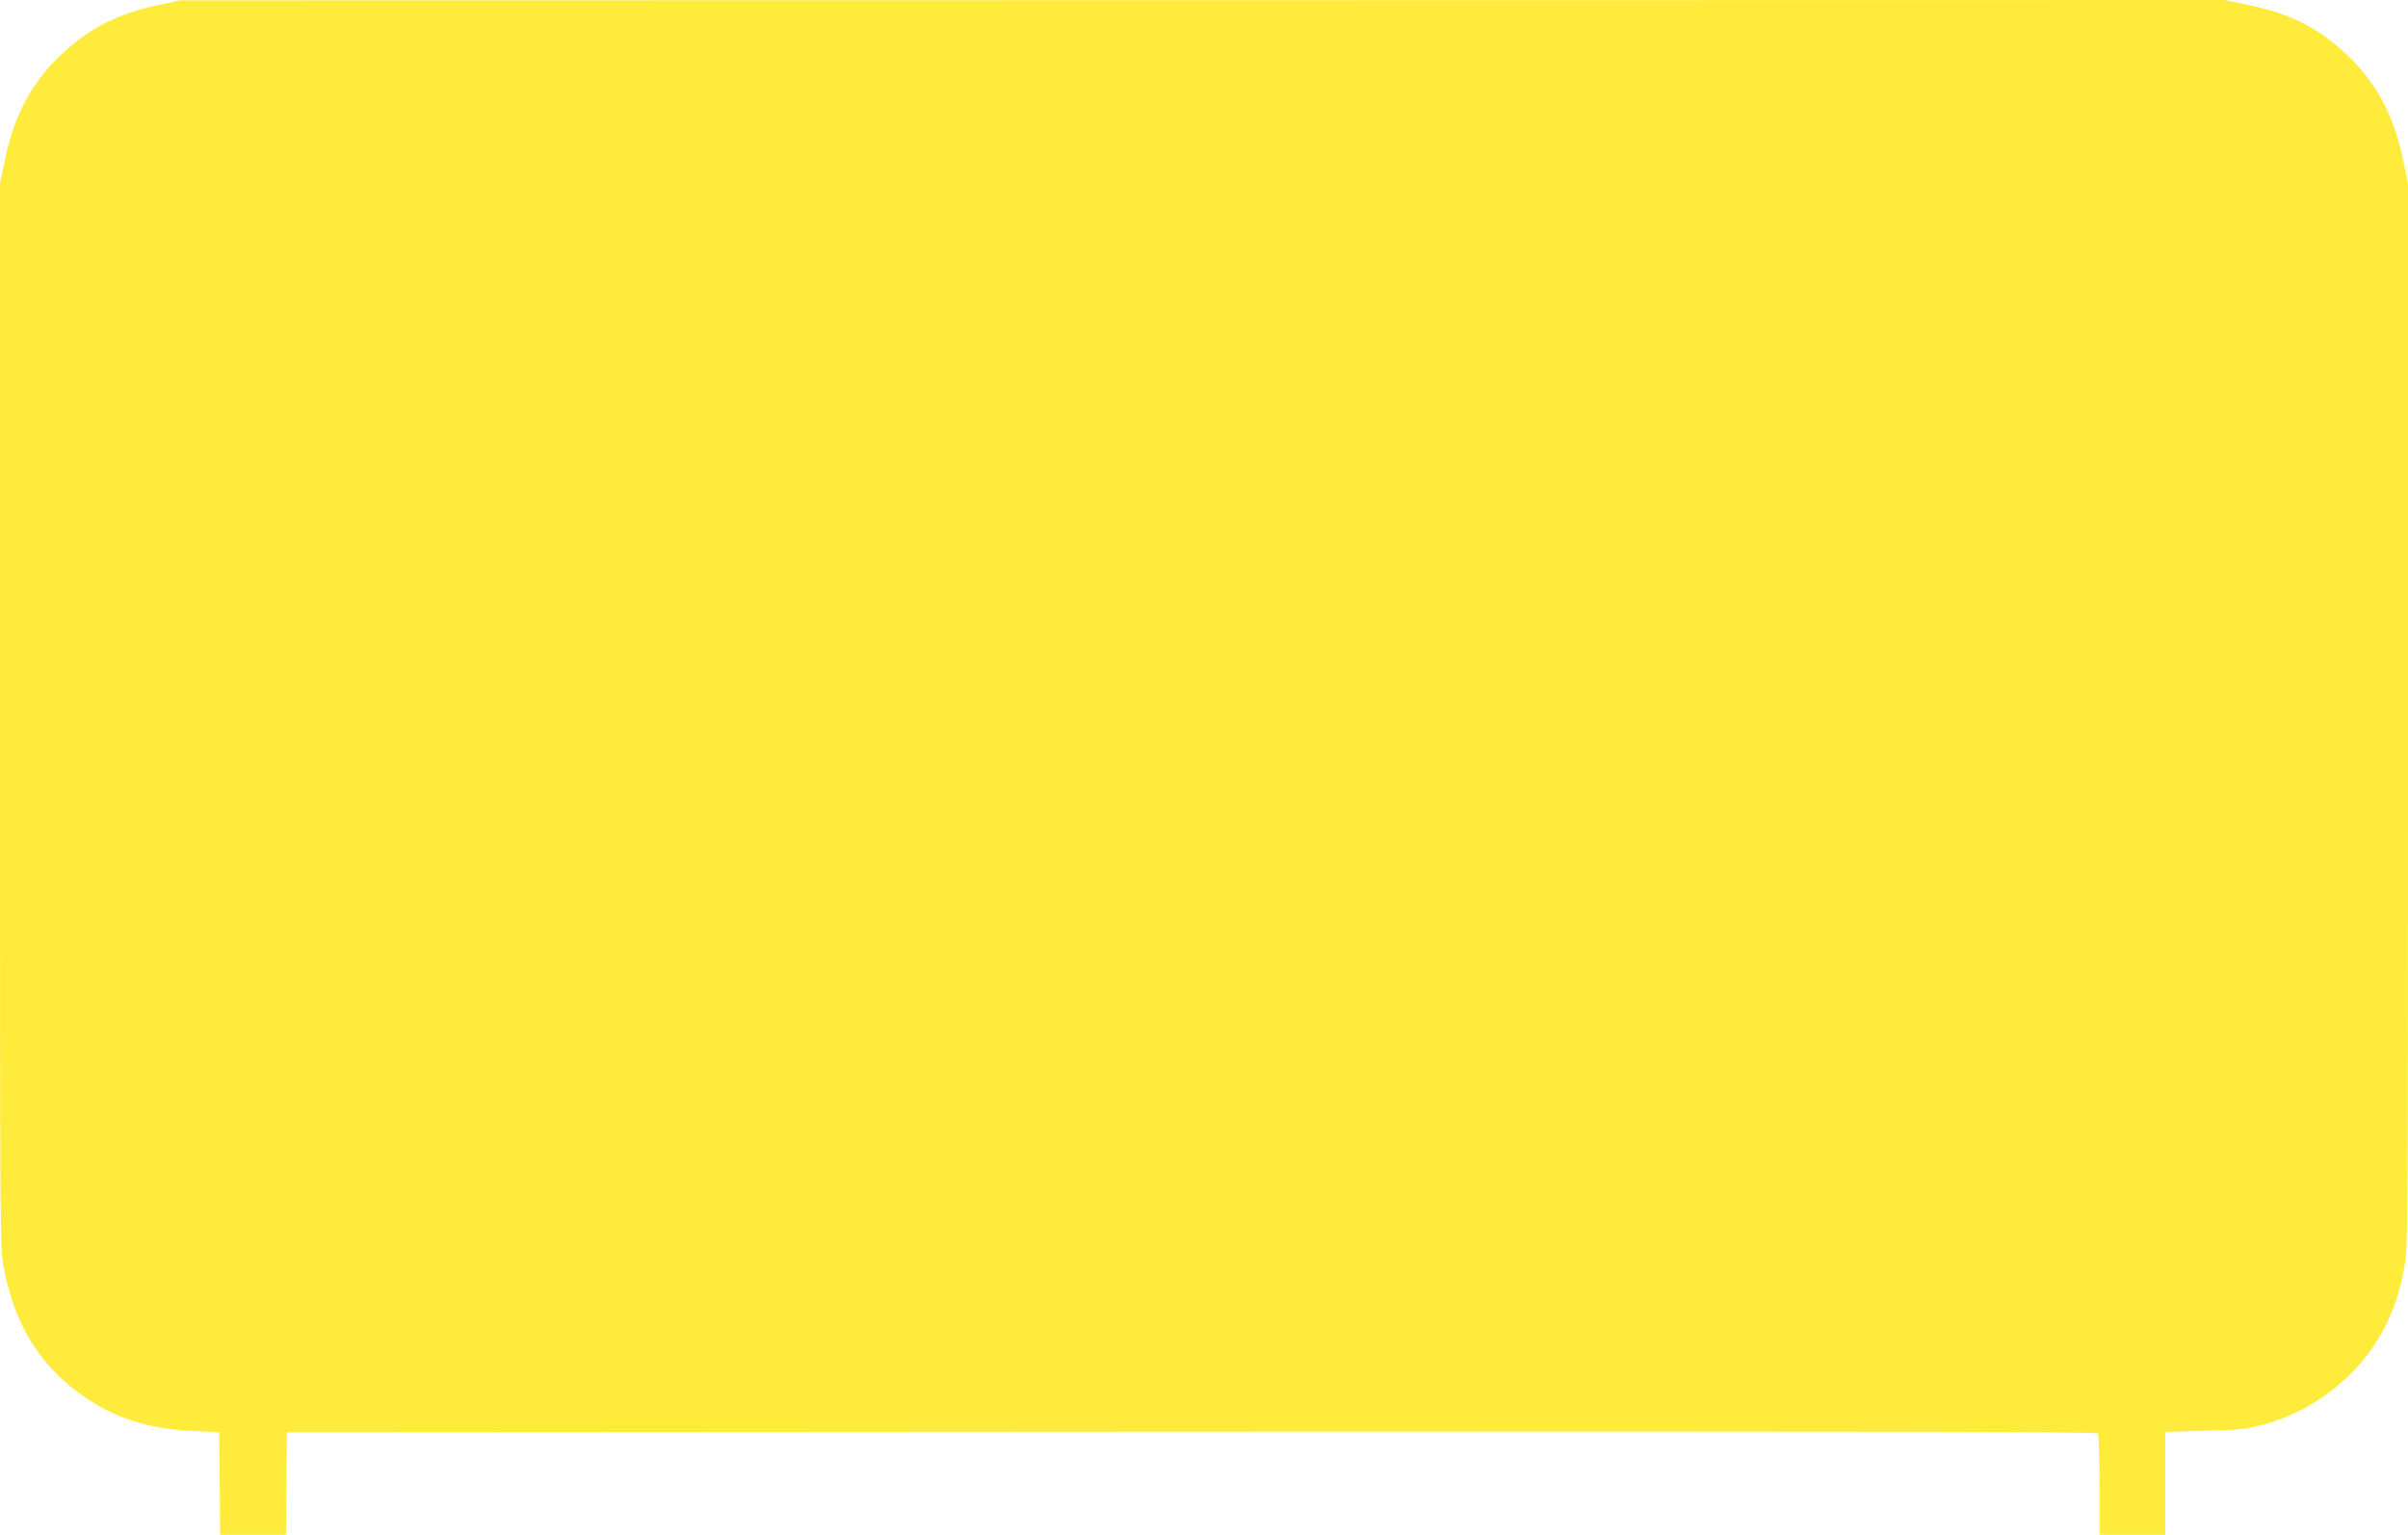
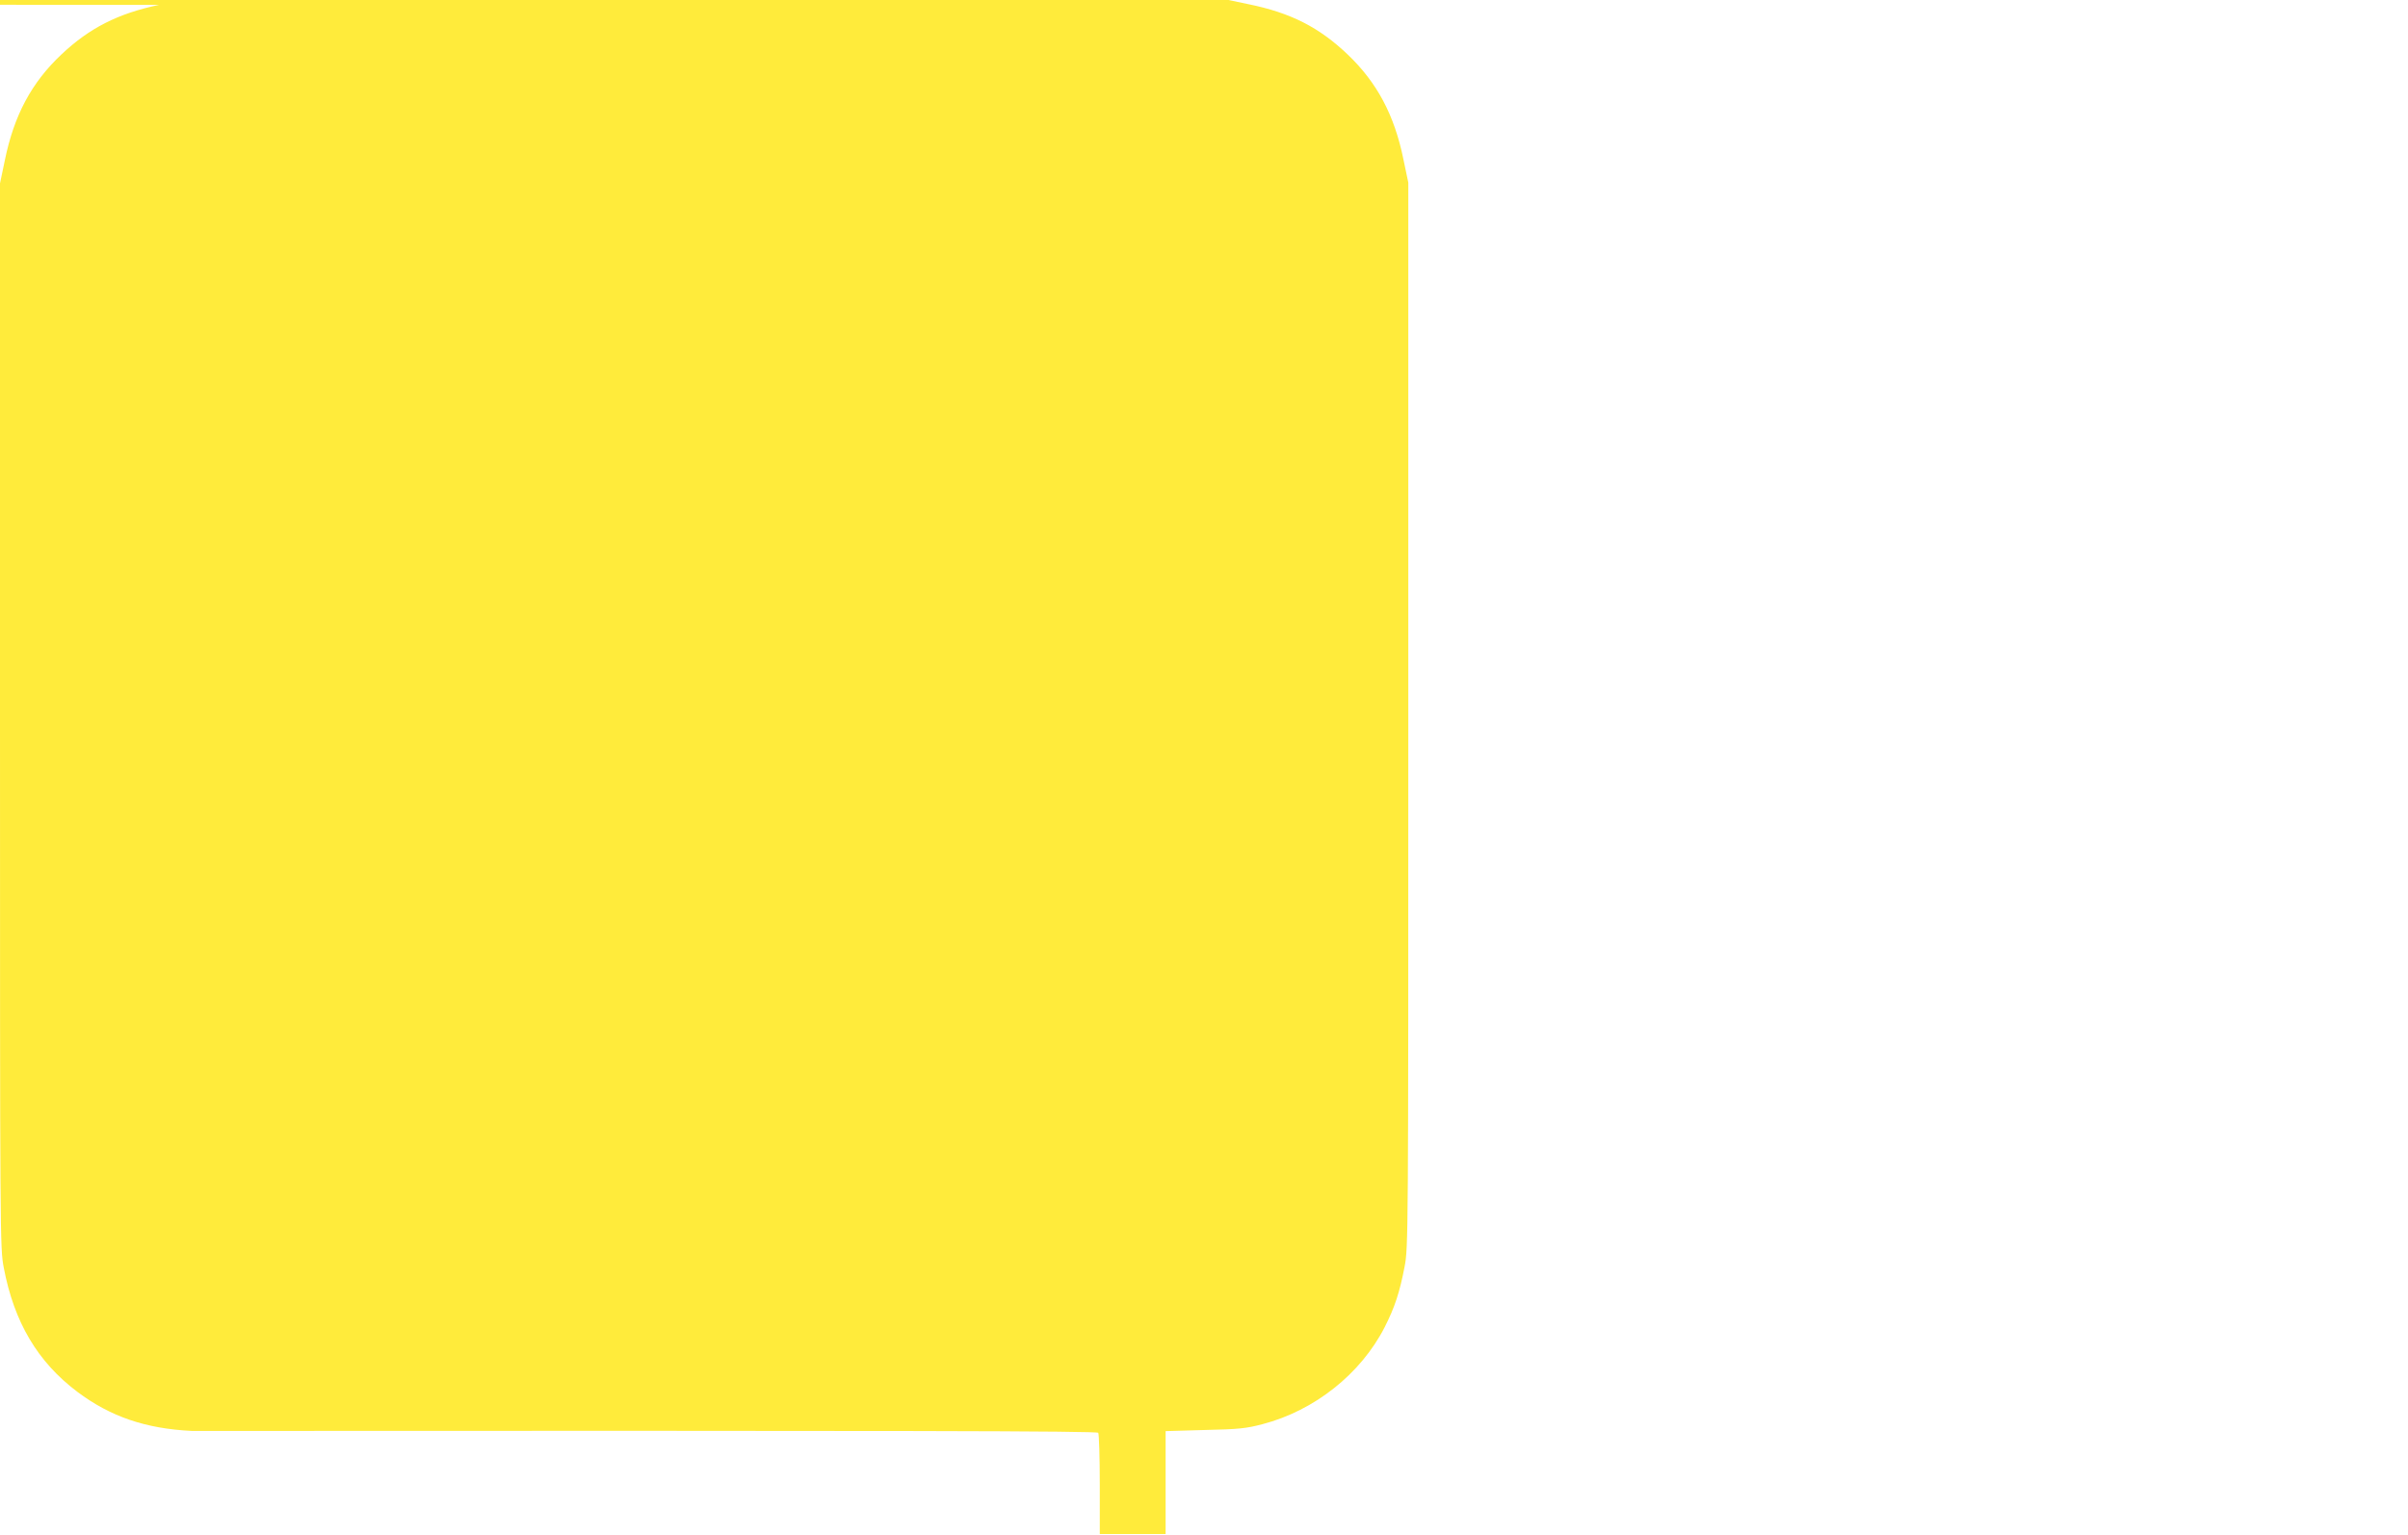
<svg xmlns="http://www.w3.org/2000/svg" version="1.0" width="1280pt" height="816pt" viewBox="0 0 1280 816" preserveAspectRatio="xMidYMid meet">
  <g transform="translate(0,816) scale(0.1,-0.1)" fill="#ffeb3b" stroke="none">
-     <path d="M845 8134 c-218 -46 -370 -123 -519 -264 -158 -149 -251 -322 -300 -561 l-26 -124 0 -2830 c0 -2788 0 -2832 20 -2935 55 -290 180 -501 391 -660 176 -132 363 -196 609 -208 l145 -7 3 -272 2 -273 175 0 175 0 2 272 3 273 4809 3 c3841 2 4811 0 4818 -10 4 -7 8 -131 8 -275 l0 -263 175 0 175 0 0 274 0 273 208 6 c180 4 220 8 307 31 276 72 522 267 649 515 54 106 80 186 106 321 20 103 20 147 20 2935 l0 2830 -26 124 c-48 236 -141 409 -296 557 -152 145 -303 222 -529 268 l-124 26 -5435 -1 -5435 -1 -110 -24z" />
+     <path d="M845 8134 c-218 -46 -370 -123 -519 -264 -158 -149 -251 -322 -300 -561 l-26 -124 0 -2830 c0 -2788 0 -2832 20 -2935 55 -290 180 -501 391 -660 176 -132 363 -196 609 -208 c3841 2 4811 0 4818 -10 4 -7 8 -131 8 -275 l0 -263 175 0 175 0 0 274 0 273 208 6 c180 4 220 8 307 31 276 72 522 267 649 515 54 106 80 186 106 321 20 103 20 147 20 2935 l0 2830 -26 124 c-48 236 -141 409 -296 557 -152 145 -303 222 -529 268 l-124 26 -5435 -1 -5435 -1 -110 -24z" />
  </g>
</svg>